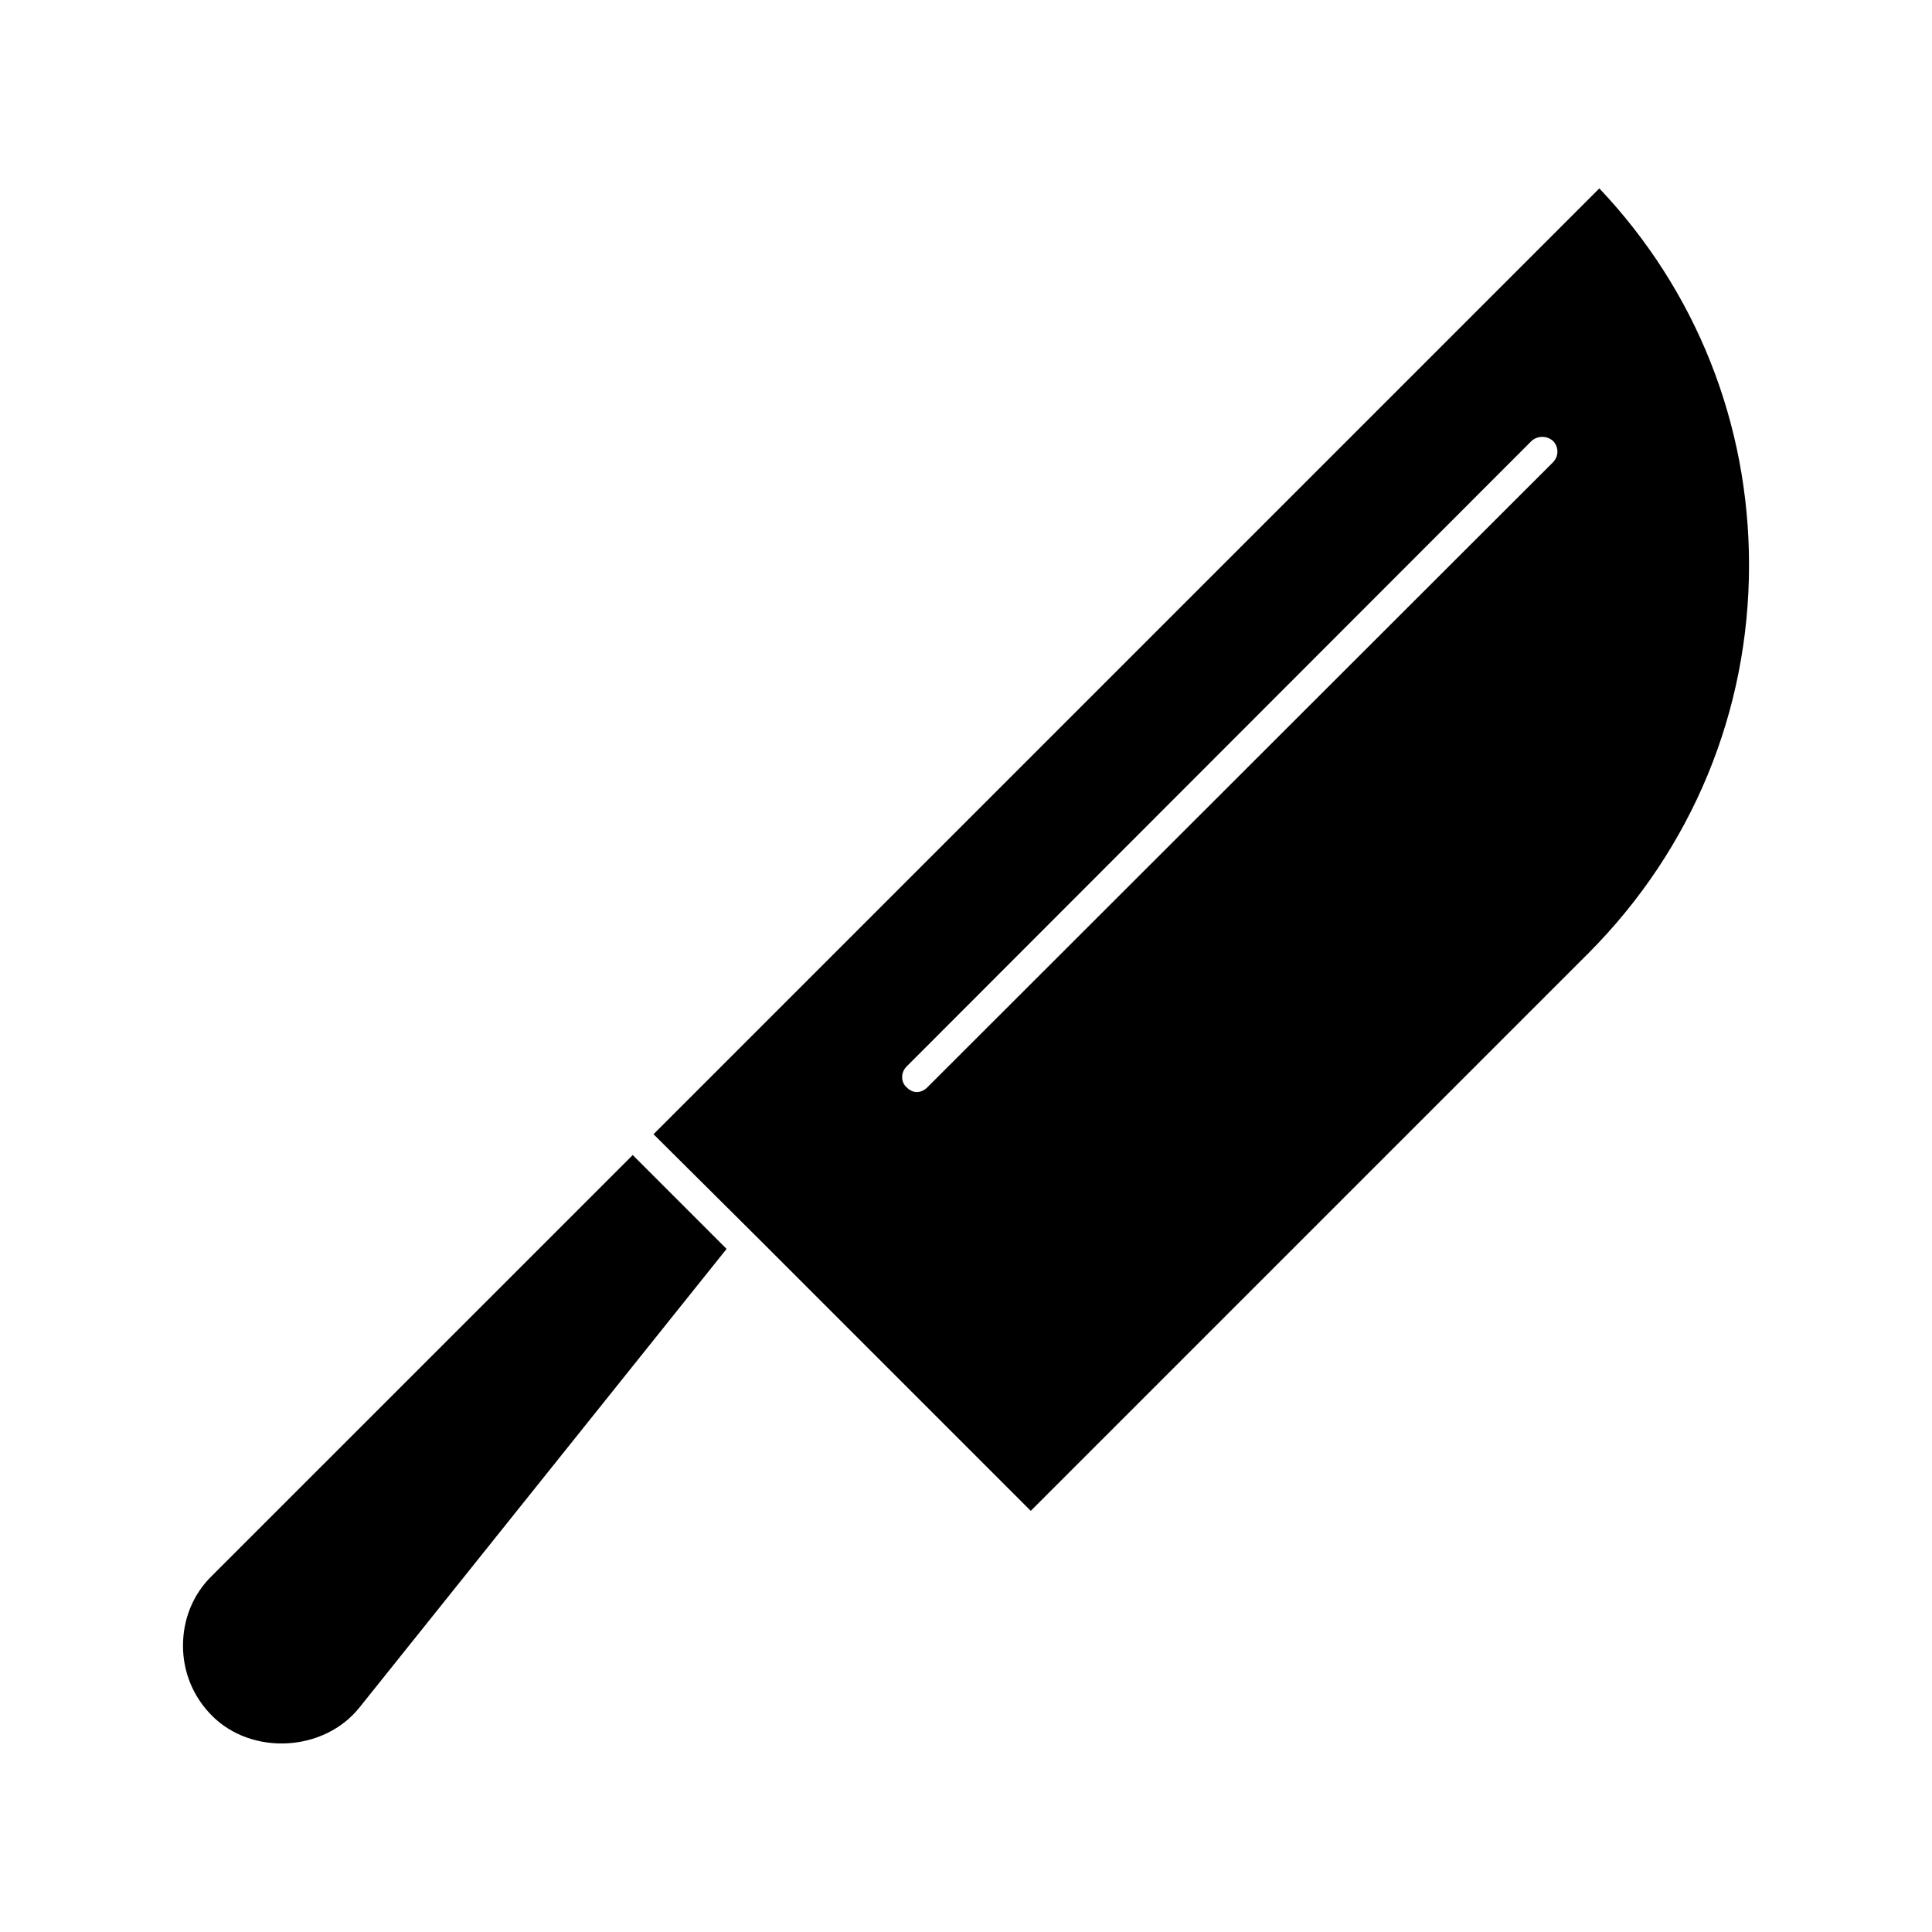
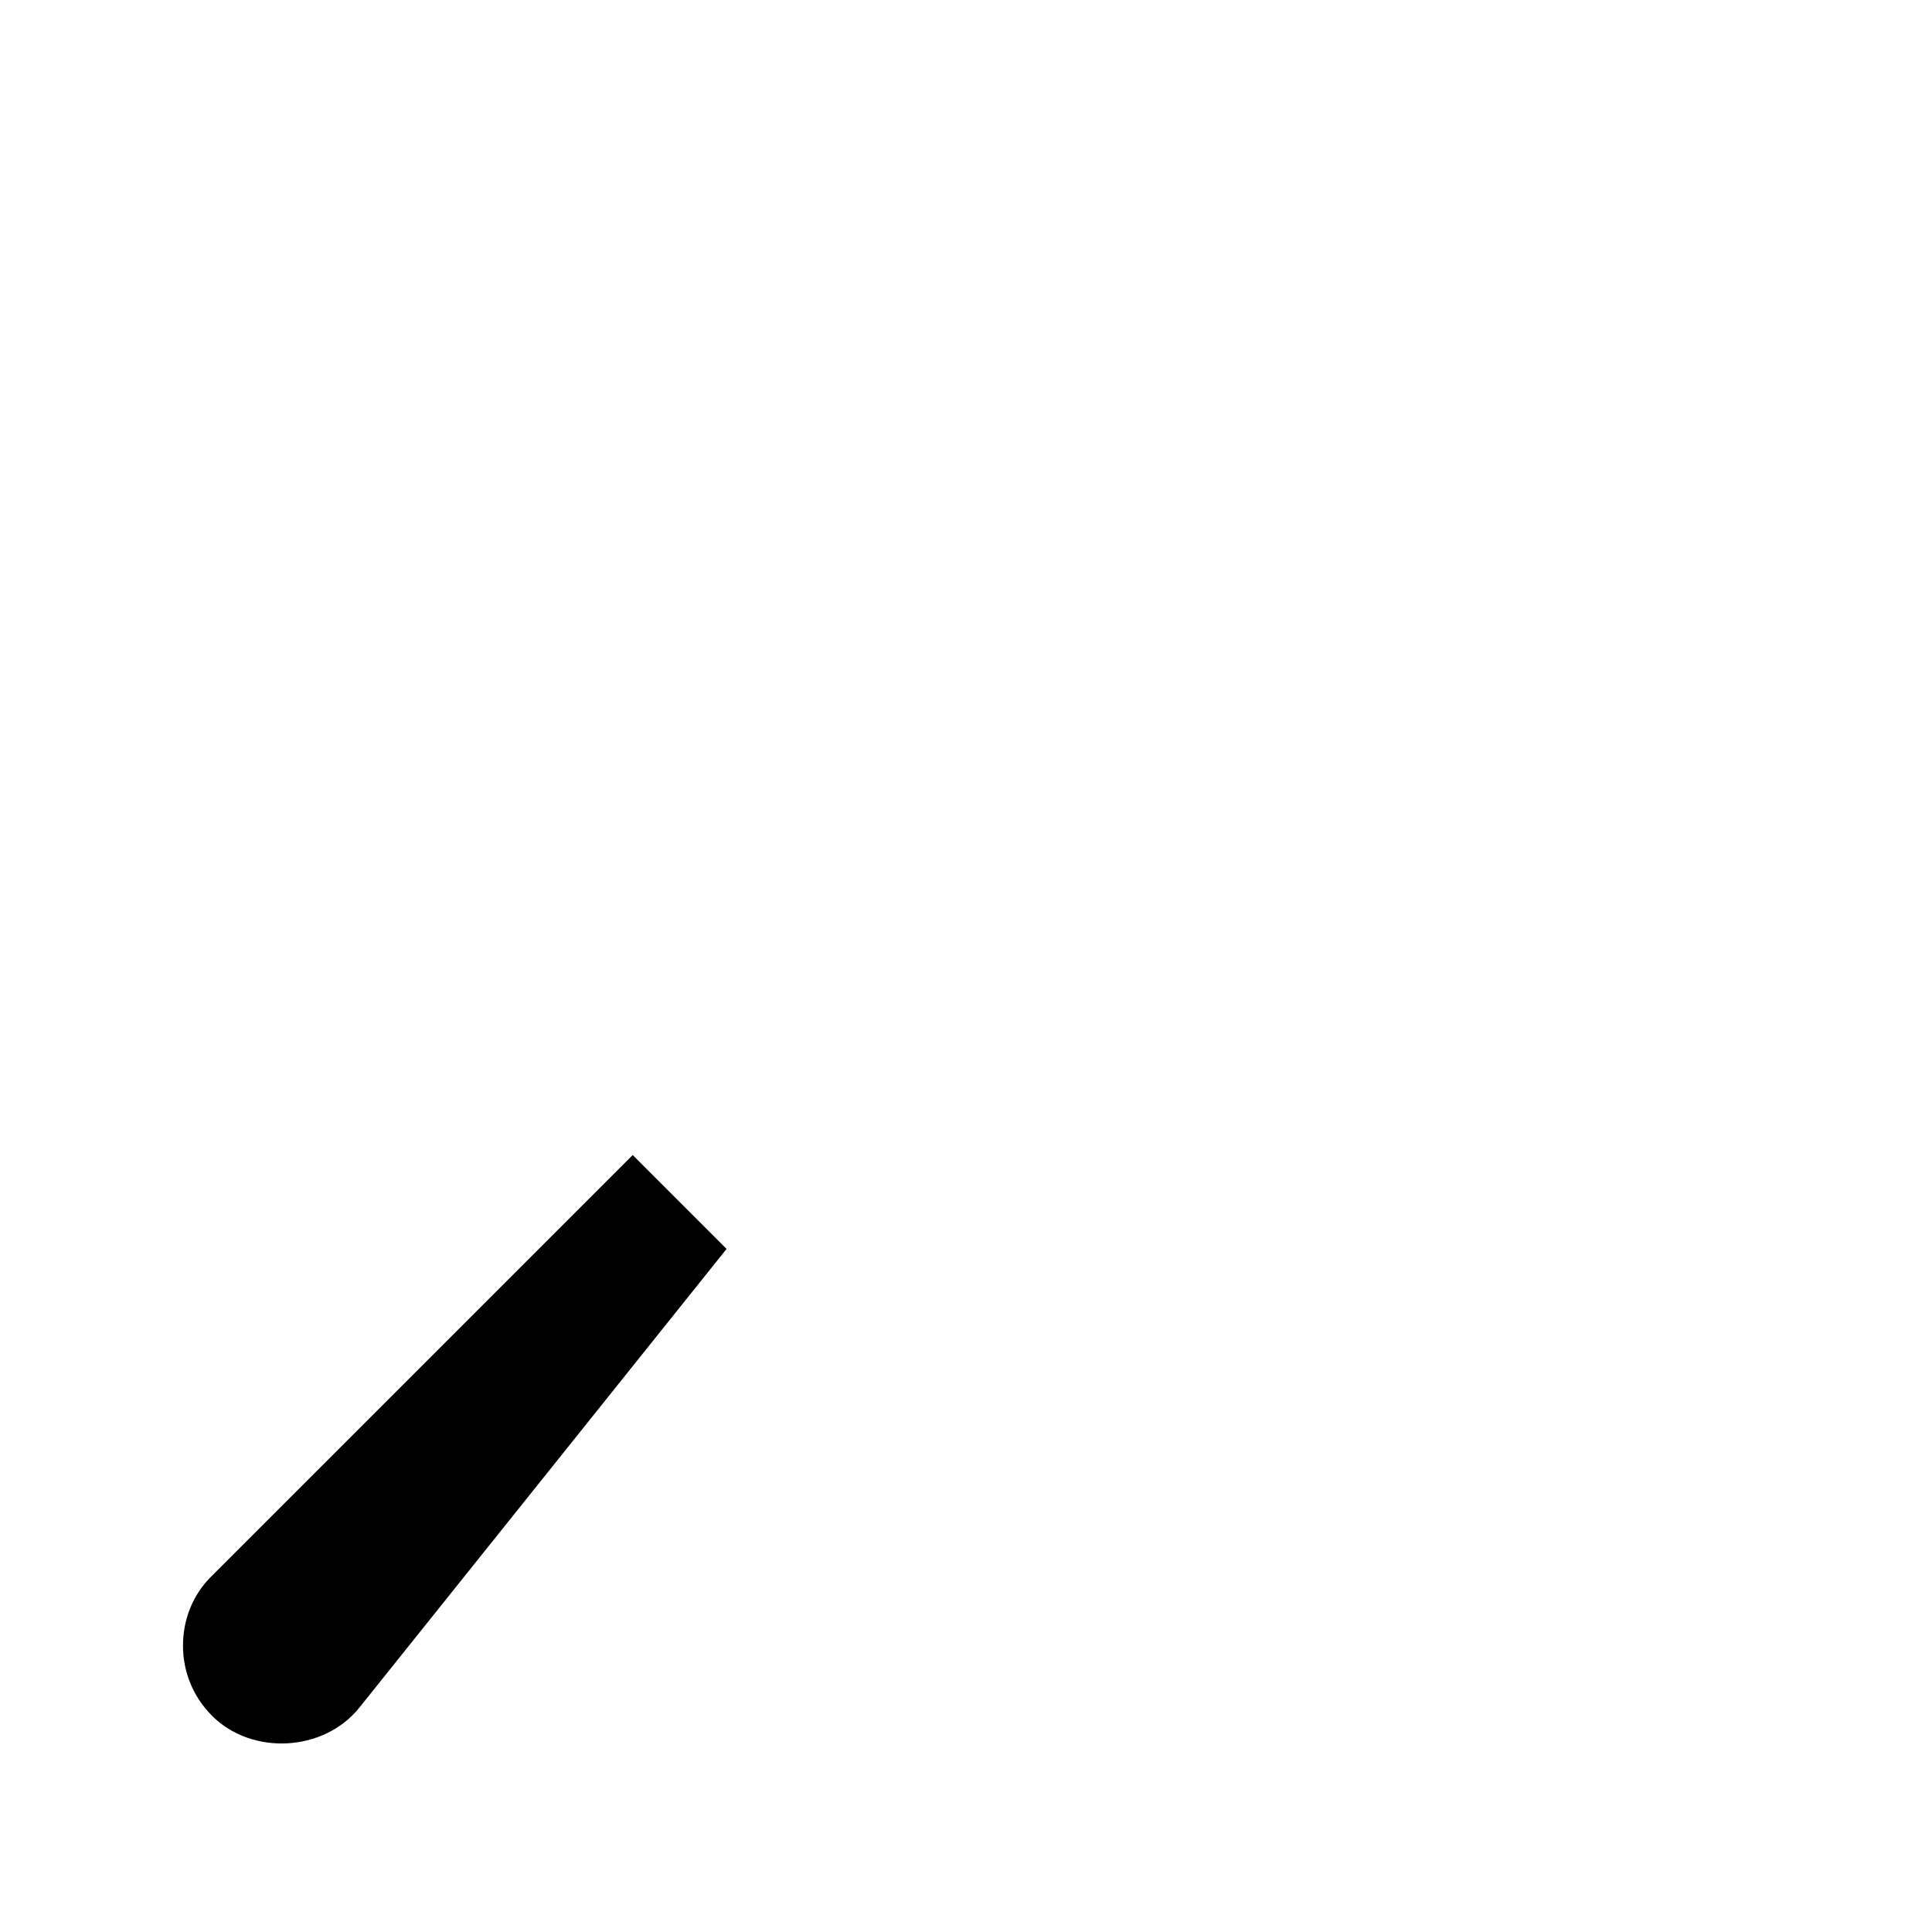
<svg xmlns="http://www.w3.org/2000/svg" fill="#000000" width="800px" height="800px" version="1.1" viewBox="144 144 512 512">
  <g>
    <path d="m200.21 561.56c-5.039 4.879-7.715 11.492-7.715 18.578 0 6.926 2.676 13.539 7.715 18.578 10.547 10.547 29.598 9.605 39.047-2.203l97.297-121.54-24.875-24.875z" />
-     <path d="m567.83 193.94-250.64 250.64 27.395 27.238 72.578 72.578 147.84-147.84c27.395-27.551 42.508-63.922 42.508-102.81 0.004-37.473-14.008-72.738-39.672-99.816zm-12.277 72.578-165.79 165.63c-0.789 0.789-1.73 1.258-2.832 1.258-0.945 0-1.891-0.473-2.676-1.258-1.574-1.418-1.574-3.938 0-5.512l165.63-165.79c1.574-1.418 4.094-1.418 5.668 0 1.57 1.574 1.57 4.094-0.004 5.668z" />
  </g>
</svg>